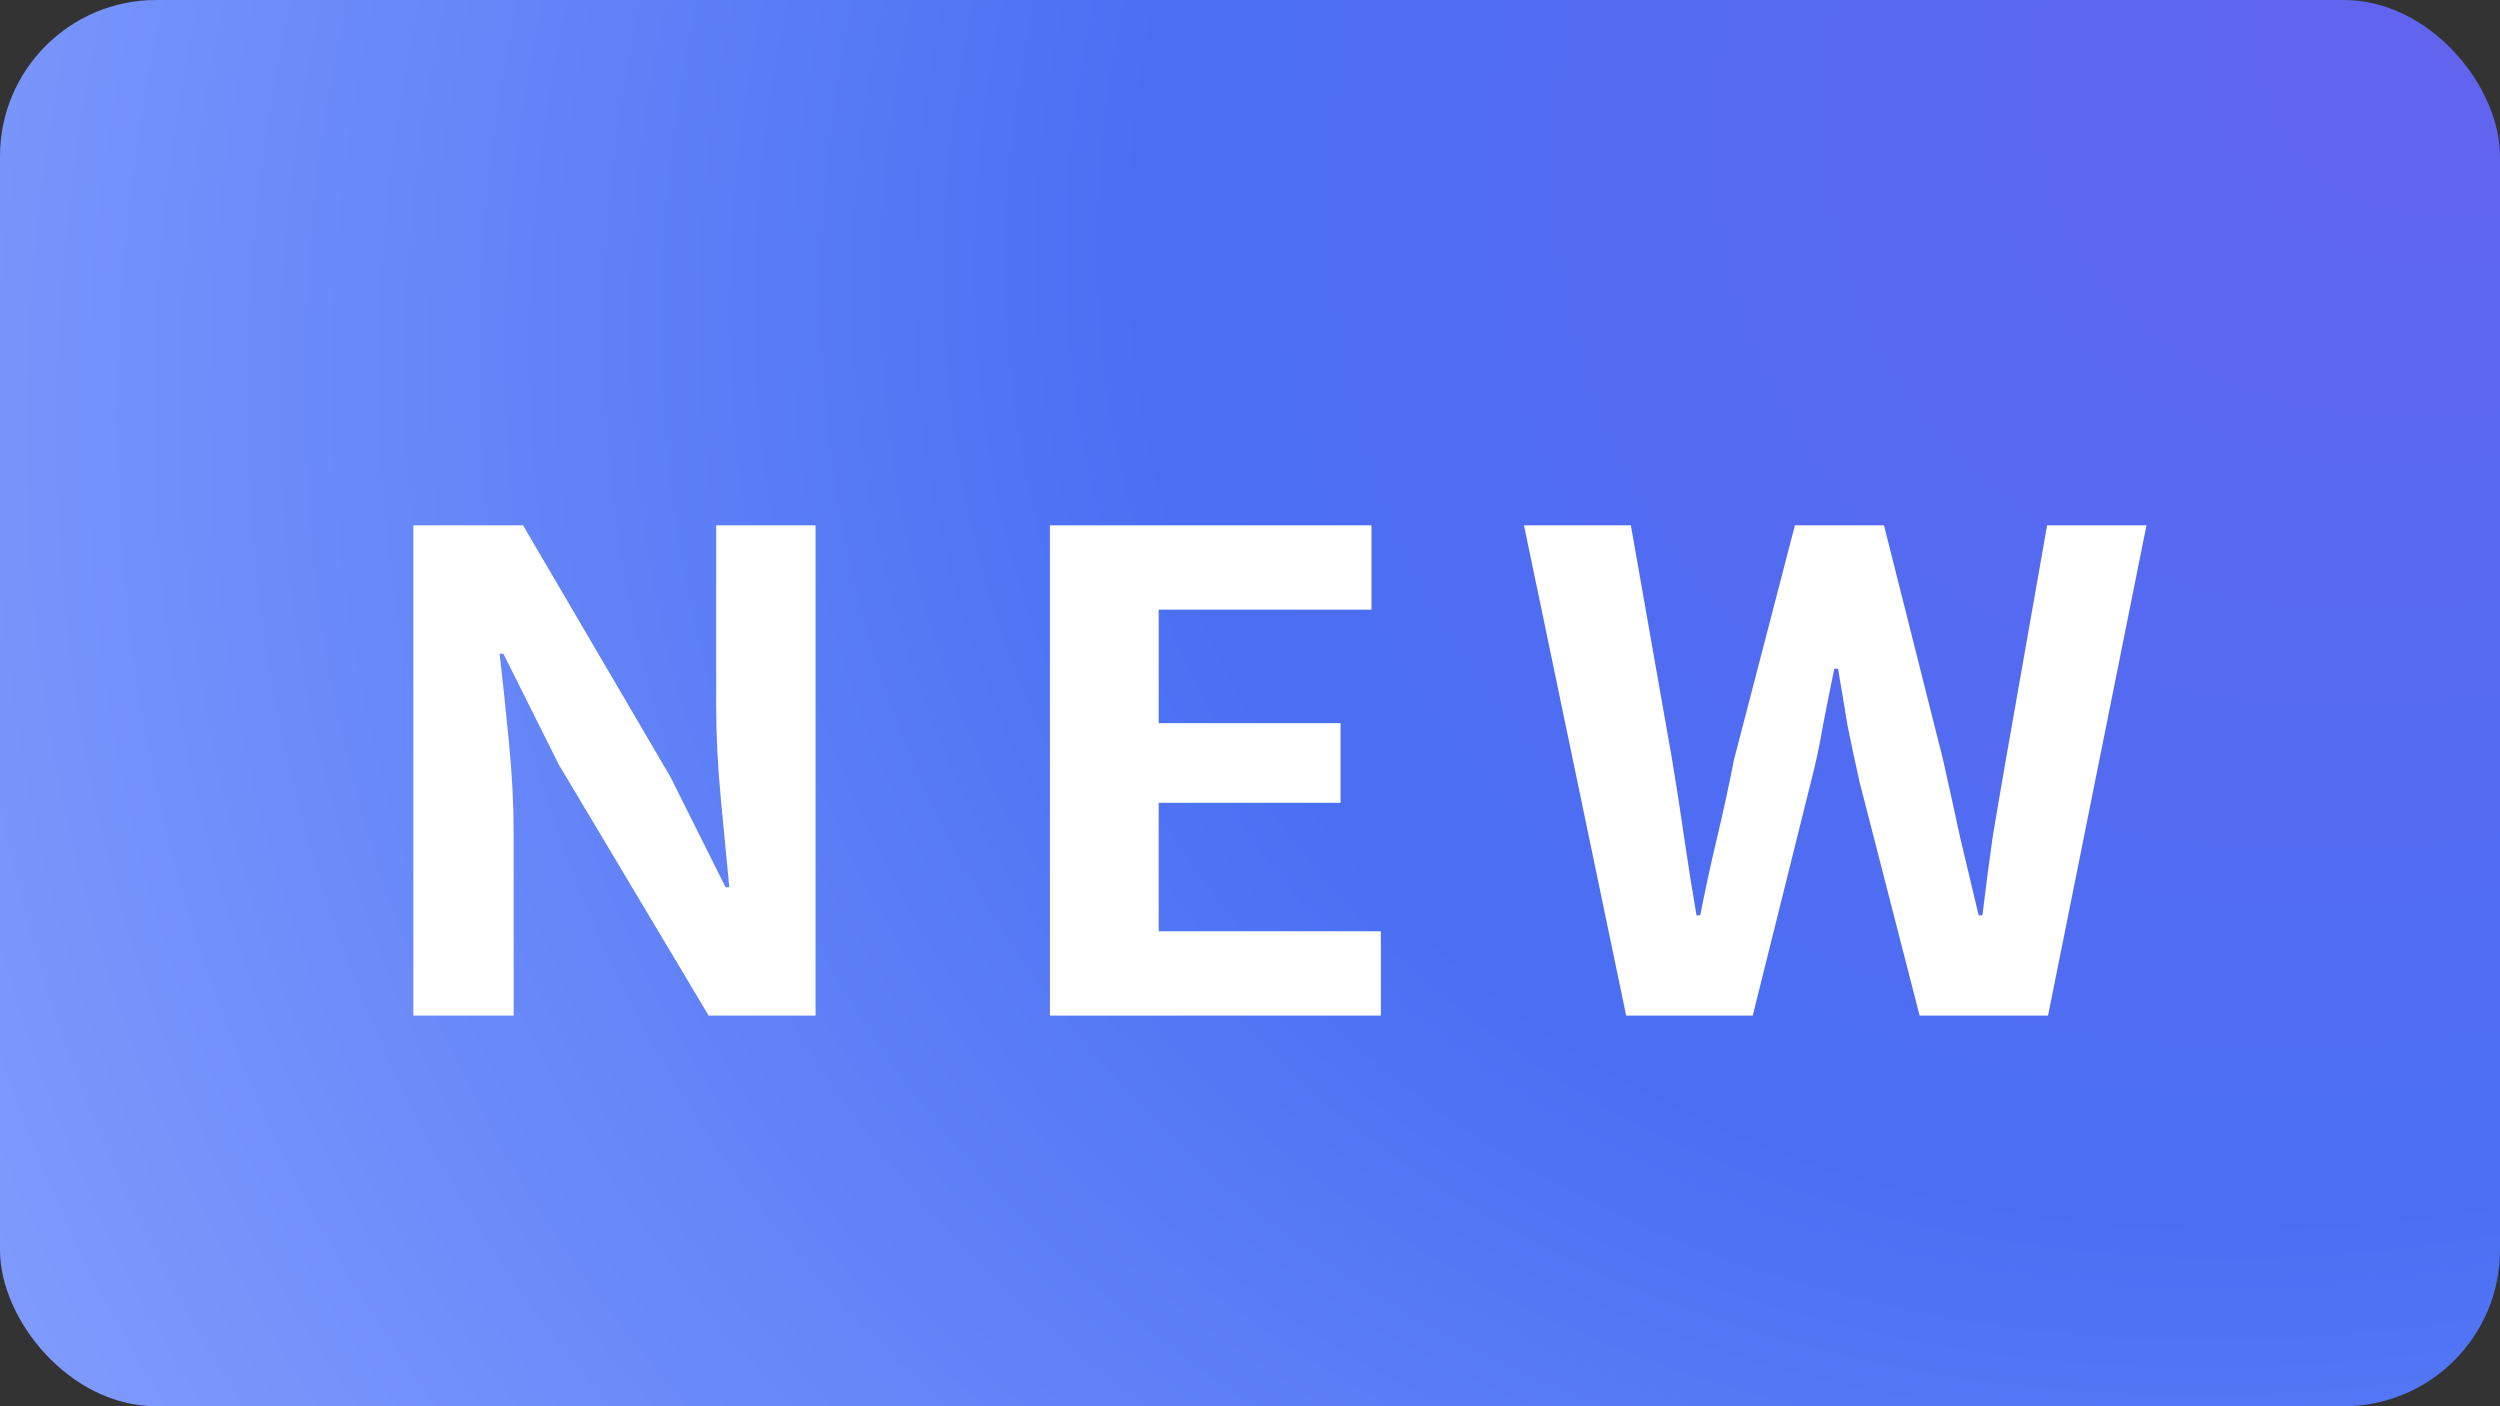
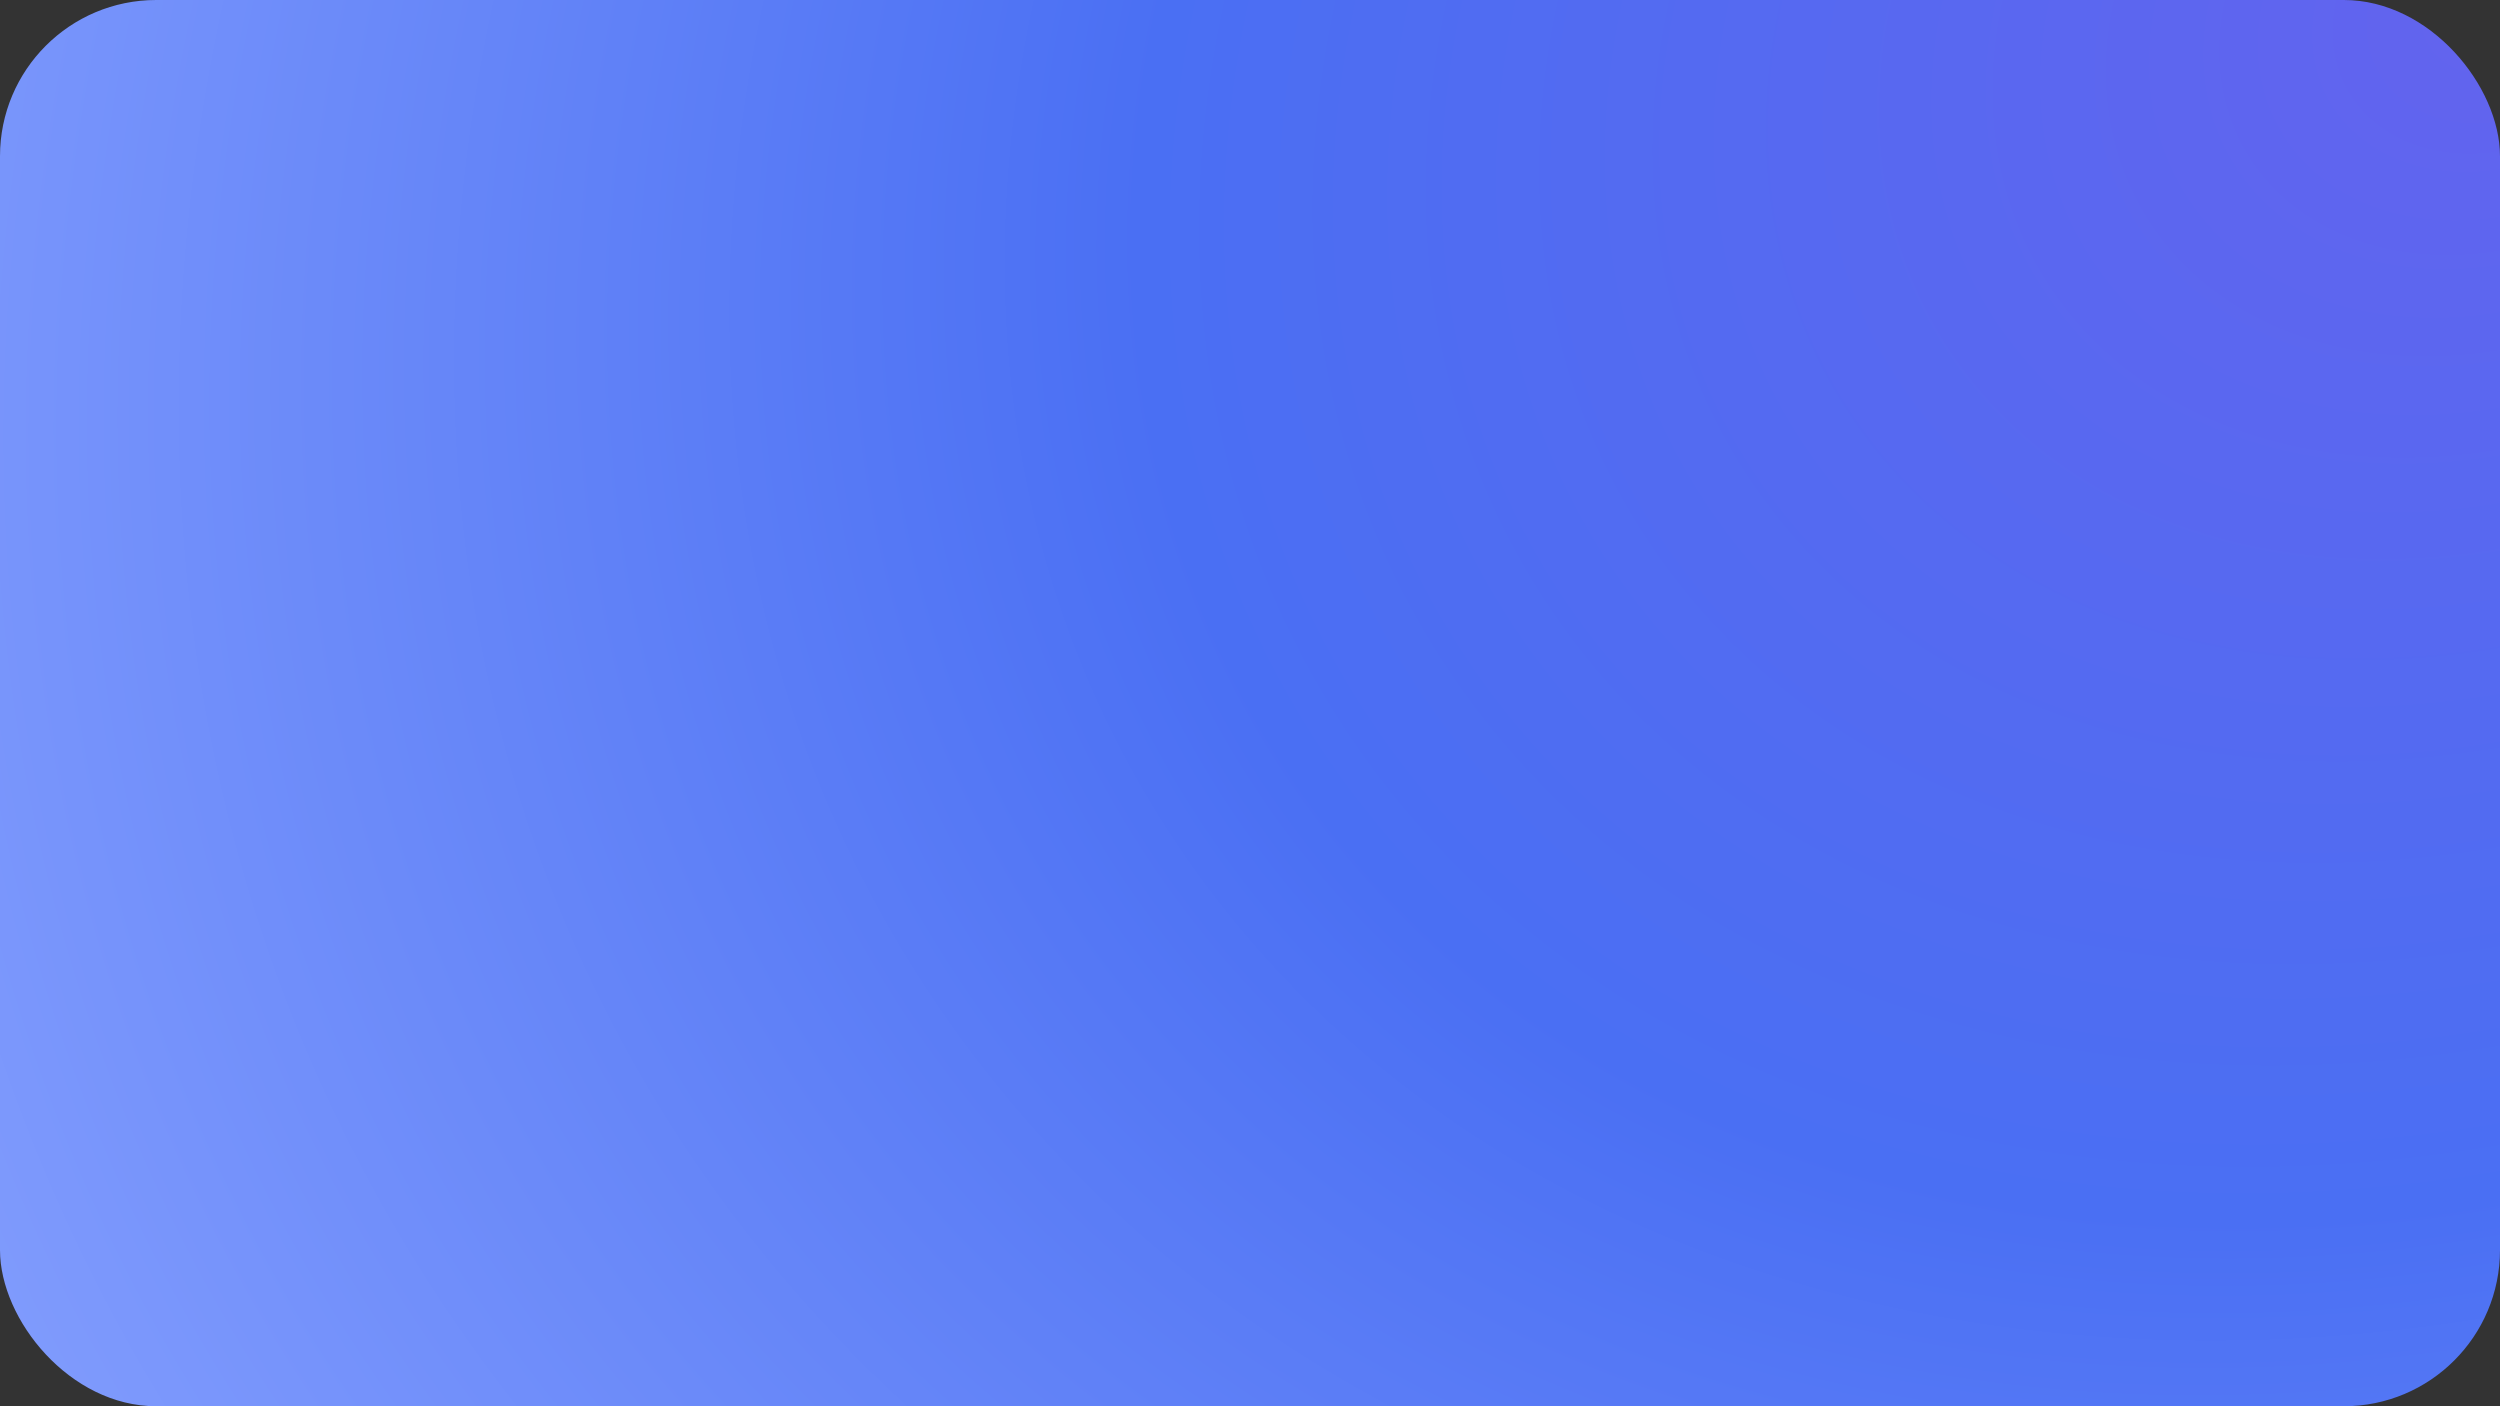
<svg xmlns="http://www.w3.org/2000/svg" width="32" height="18" viewBox="0 0 32 18" fill="none">
  <rect x="0" y="0" width="32" height="18" fill="#333333" stroke="none" />
  <rect width="32" height="18" rx="2" fill="url(#paint0_radial_67_41152)" />
-   <path d="M5.291 13V6.724H6.695L8.579 9.94L9.287 11.356H9.335C9.303 11.028 9.267 10.652 9.227 10.228C9.187 9.804 9.167 9.408 9.167 9.04V6.724H10.439V13H9.071L7.151 9.784L6.443 8.368H6.395C6.435 8.712 6.475 9.092 6.515 9.508C6.555 9.916 6.575 10.304 6.575 10.672V13H5.291ZM13.439 13V6.724H17.555V7.804H14.831V9.256H17.159V10.276H14.831V11.92H17.675V13H13.439ZM20.815 13L19.507 6.724H20.875L21.403 9.724C21.459 10.06 21.511 10.396 21.559 10.732C21.607 11.06 21.659 11.388 21.715 11.716H21.763C21.827 11.388 21.899 11.056 21.979 10.72C22.059 10.384 22.131 10.052 22.195 9.724L22.975 6.724H24.115L24.871 9.724C24.943 10.044 25.015 10.372 25.087 10.708C25.167 11.044 25.247 11.38 25.327 11.716H25.375C25.415 11.38 25.459 11.044 25.507 10.708C25.563 10.372 25.619 10.044 25.675 9.724L26.203 6.724H27.475L26.215 13H24.571L23.803 10.012C23.747 9.764 23.695 9.52 23.647 9.28C23.607 9.032 23.567 8.792 23.527 8.56H23.479C23.431 8.792 23.383 9.032 23.335 9.28C23.295 9.52 23.243 9.764 23.179 10.012L22.435 13H20.815Z" fill="white" />
  <defs>
    <radialGradient id="paint0_radial_67_41152" cx="0" cy="0" r="1" gradientUnits="userSpaceOnUse" gradientTransform="translate(32) rotate(150.642) scale(36.715 29.756)">
      <stop stop-color="#6363EE" />
      <stop offset="0.497" stop-color="#4A6FF3" />
      <stop offset="1" stop-color="#819CFD" />
    </radialGradient>
  </defs>
</svg>